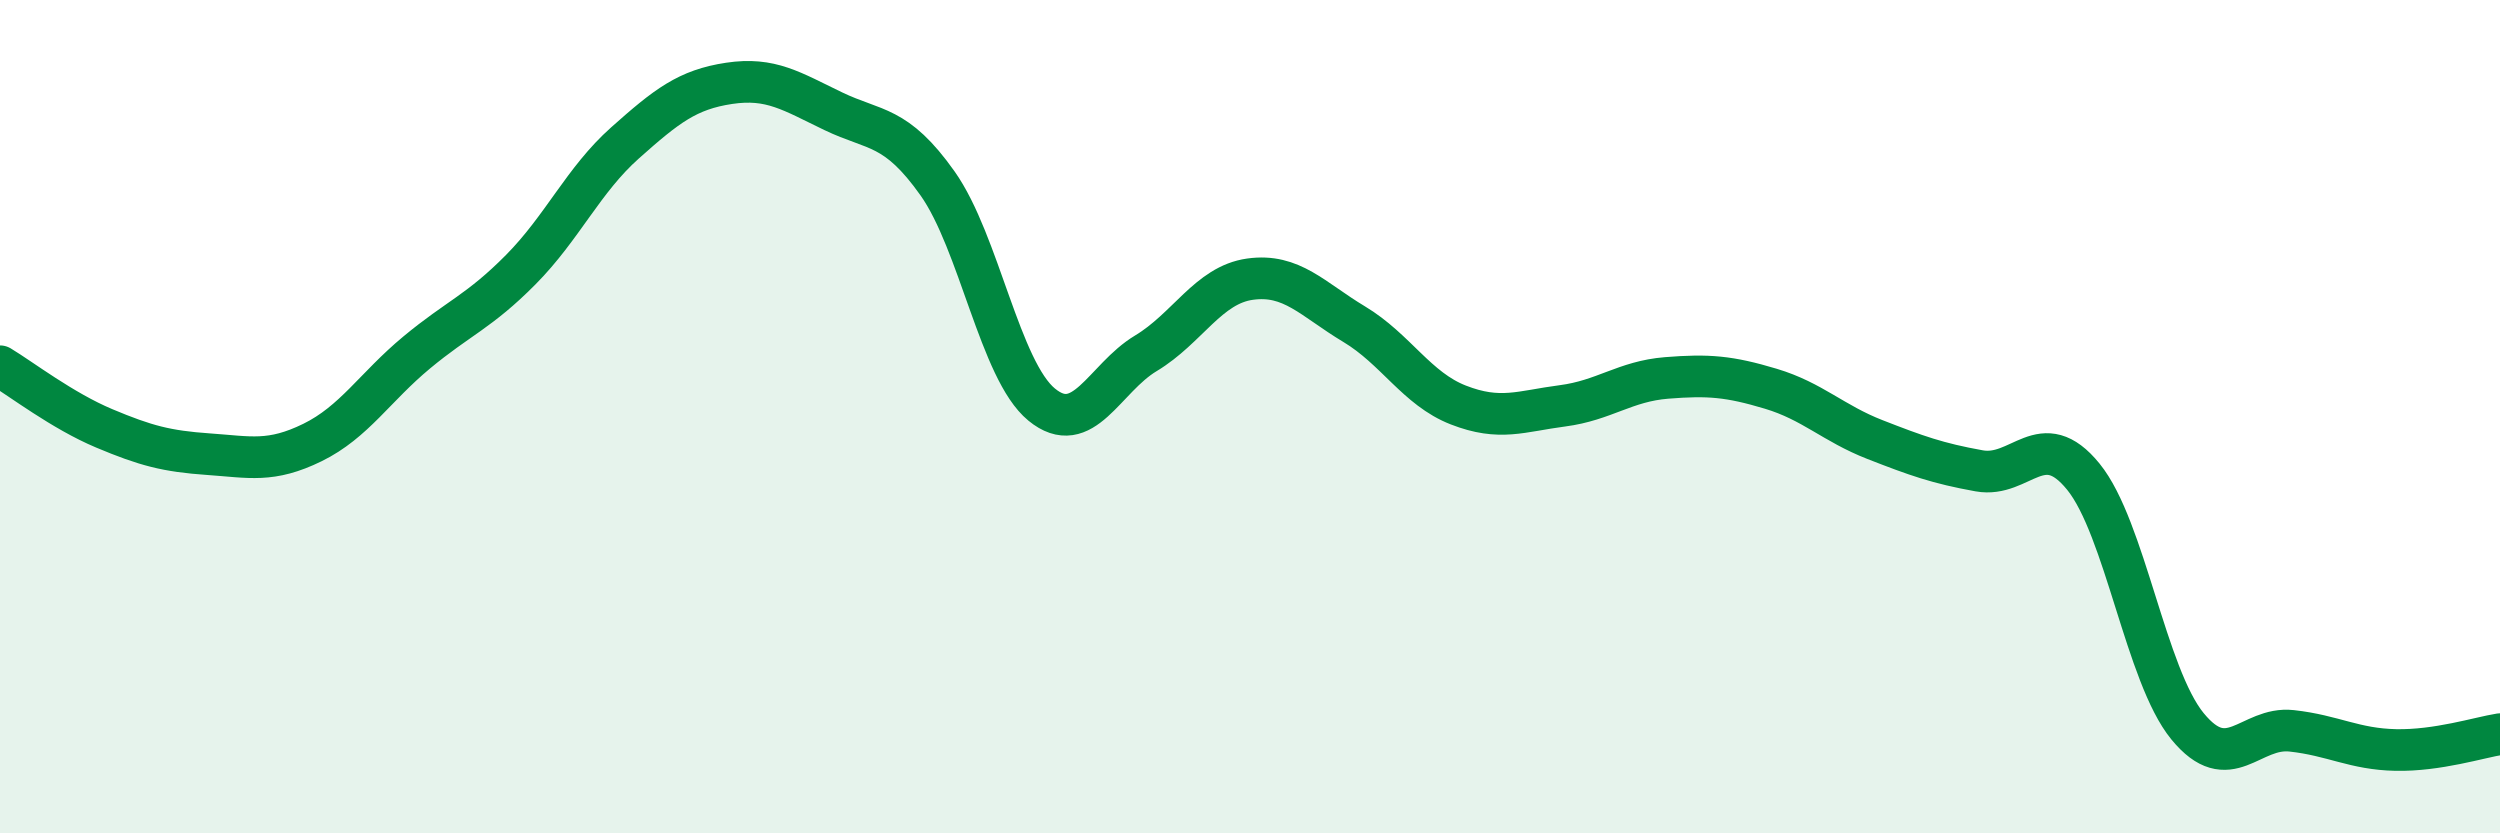
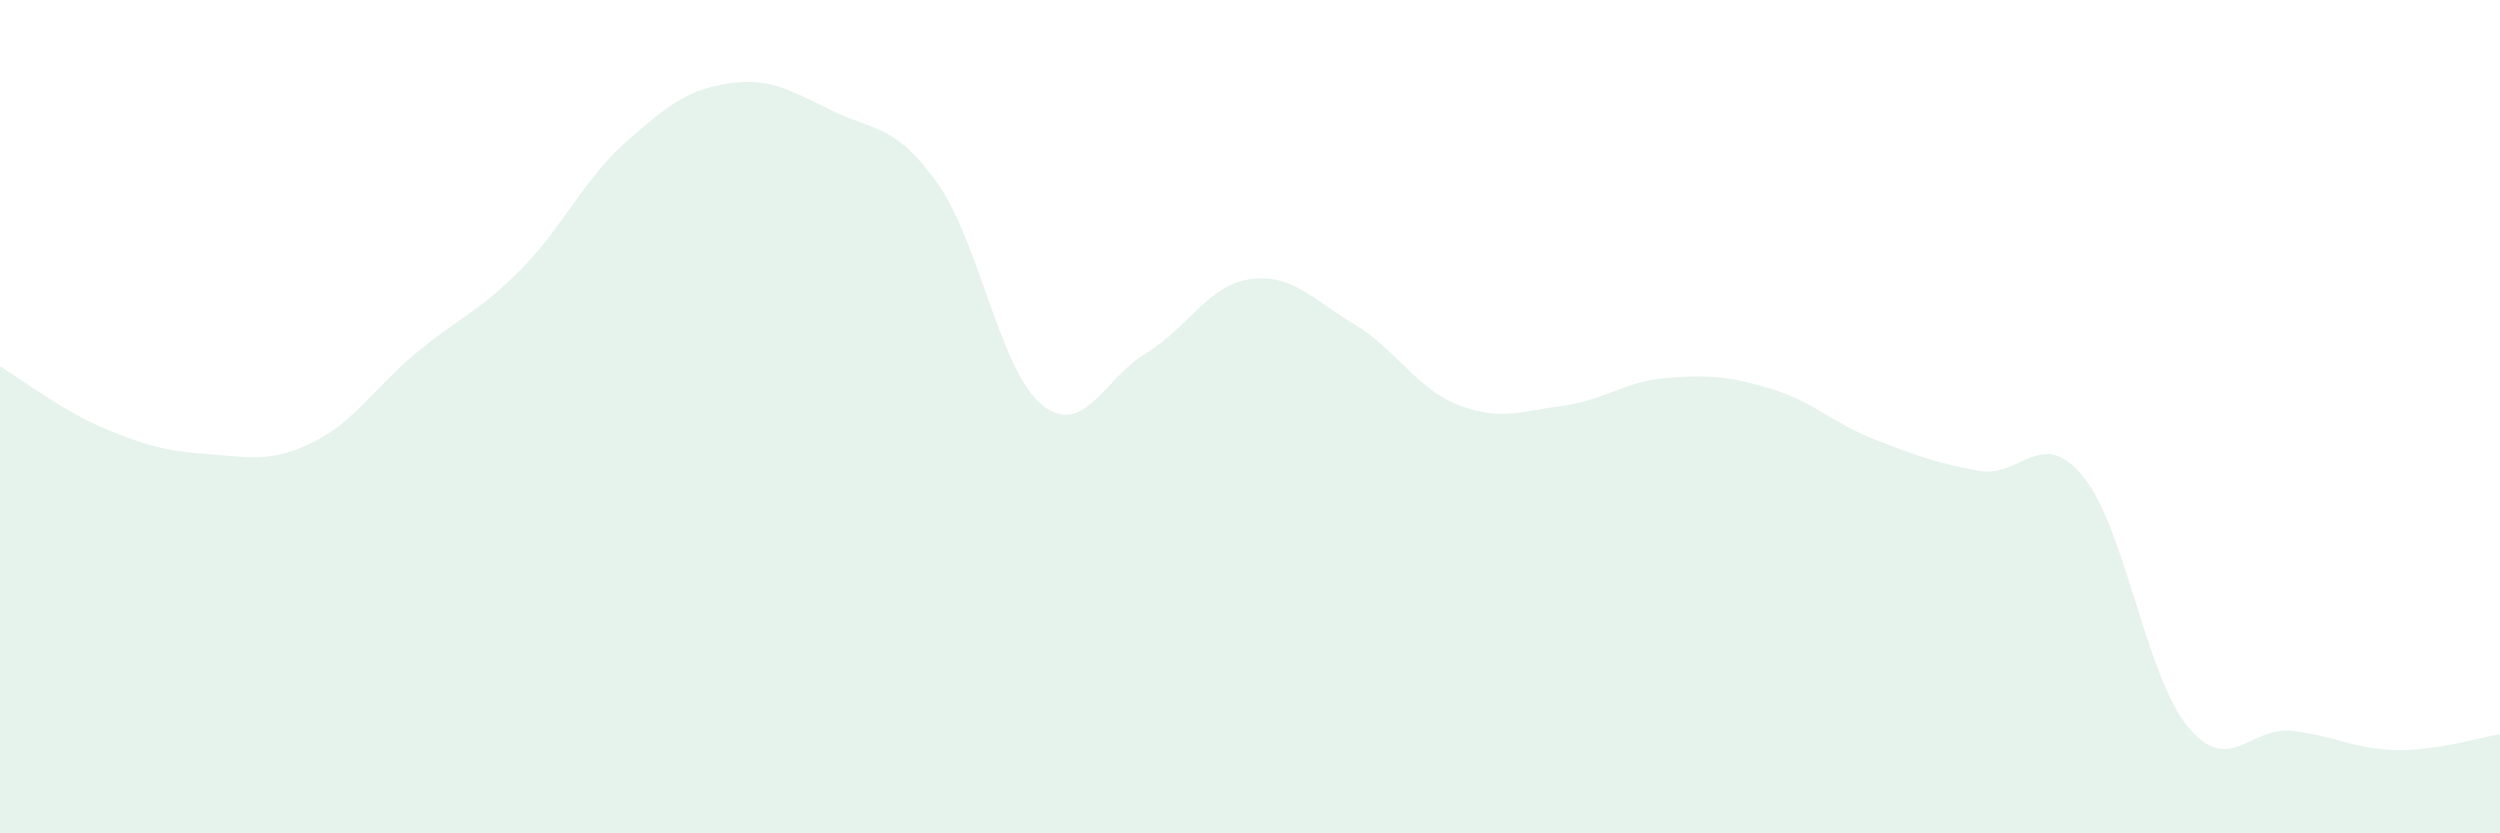
<svg xmlns="http://www.w3.org/2000/svg" width="60" height="20" viewBox="0 0 60 20">
  <path d="M 0,8.79 C 0.5,9.09 1.5,9.86 2.5,10.28 C 3.5,10.7 4,10.83 5,10.9 C 6,10.97 6.5,11.11 7.5,10.62 C 8.5,10.13 9,9.29 10,8.46 C 11,7.63 11.5,7.48 12.5,6.47 C 13.5,5.46 14,4.32 15,3.43 C 16,2.54 16.5,2.15 17.5,2 C 18.5,1.85 19,2.19 20,2.67 C 21,3.15 21.5,2.99 22.5,4.4 C 23.5,5.81 24,8.89 25,9.71 C 26,10.53 26.5,9.08 27.5,8.48 C 28.5,7.88 29,6.84 30,6.7 C 31,6.56 31.5,7.18 32.5,7.78 C 33.5,8.38 34,9.33 35,9.72 C 36,10.11 36.5,9.87 37.5,9.74 C 38.5,9.61 39,9.15 40,9.07 C 41,8.99 41.5,9.03 42.5,9.33 C 43.5,9.63 44,10.16 45,10.55 C 46,10.94 46.5,11.12 47.5,11.3 C 48.5,11.48 49,10.21 50,11.44 C 51,12.67 51.5,16.21 52.5,17.43 C 53.5,18.65 54,17.43 55,17.54 C 56,17.65 56.5,17.98 57.5,18 C 58.5,18.02 59.5,17.7 60,17.62L60 20L0 20Z" fill="#008740" opacity="0.1" stroke-linecap="round" stroke-linejoin="round" />
-   <path d="M 0,8.79 C 0.5,9.09 1.5,9.86 2.5,10.28 C 3.5,10.7 4,10.83 5,10.9 C 6,10.97 6.5,11.11 7.5,10.62 C 8.5,10.13 9,9.29 10,8.46 C 11,7.63 11.5,7.48 12.5,6.47 C 13.5,5.46 14,4.32 15,3.43 C 16,2.54 16.5,2.15 17.5,2 C 18.5,1.85 19,2.19 20,2.67 C 21,3.15 21.5,2.99 22.5,4.4 C 23.5,5.81 24,8.89 25,9.71 C 26,10.53 26.5,9.08 27.5,8.48 C 28.5,7.88 29,6.84 30,6.7 C 31,6.56 31.5,7.18 32.5,7.78 C 33.5,8.38 34,9.33 35,9.72 C 36,10.11 36.5,9.87 37.5,9.74 C 38.5,9.61 39,9.15 40,9.07 C 41,8.99 41.5,9.03 42.5,9.33 C 43.5,9.63 44,10.16 45,10.55 C 46,10.94 46.5,11.12 47.5,11.3 C 48.5,11.48 49,10.21 50,11.44 C 51,12.67 51.5,16.21 52.5,17.43 C 53.5,18.65 54,17.43 55,17.54 C 56,17.65 56.5,17.98 57.5,18 C 58.5,18.02 59.5,17.7 60,17.62" stroke="#008740" stroke-width="1" fill="none" stroke-linecap="round" stroke-linejoin="round" />
</svg>